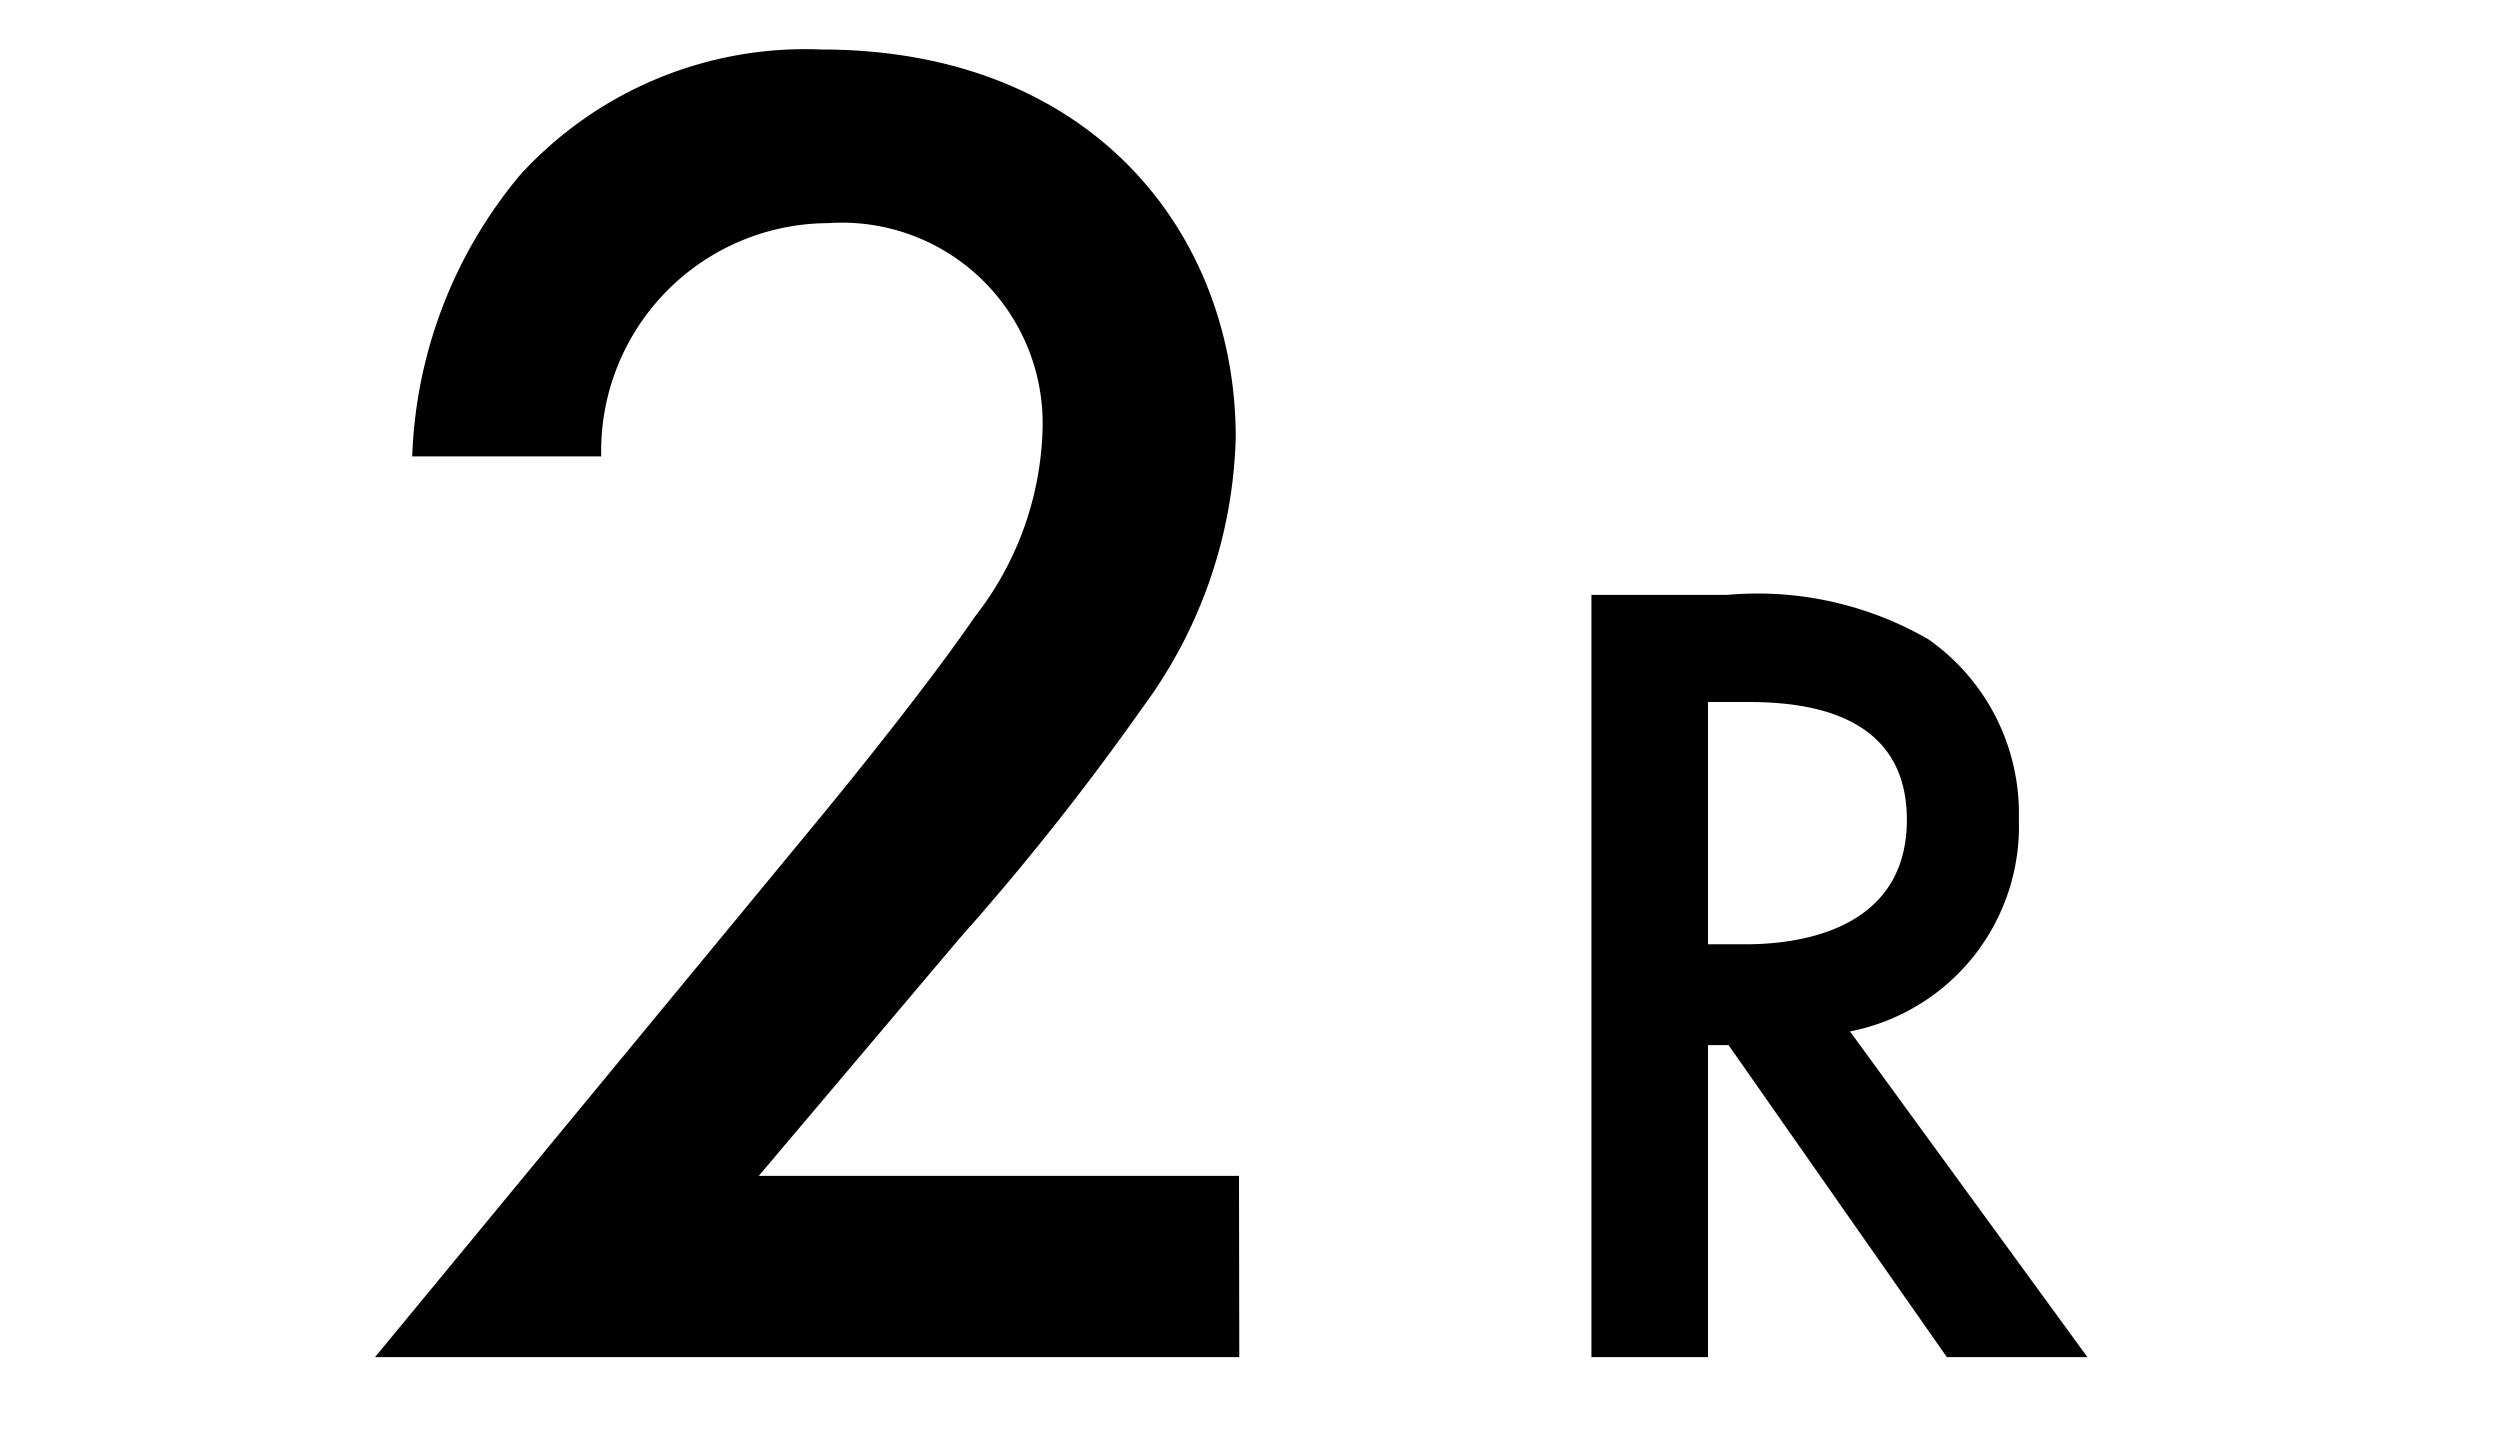
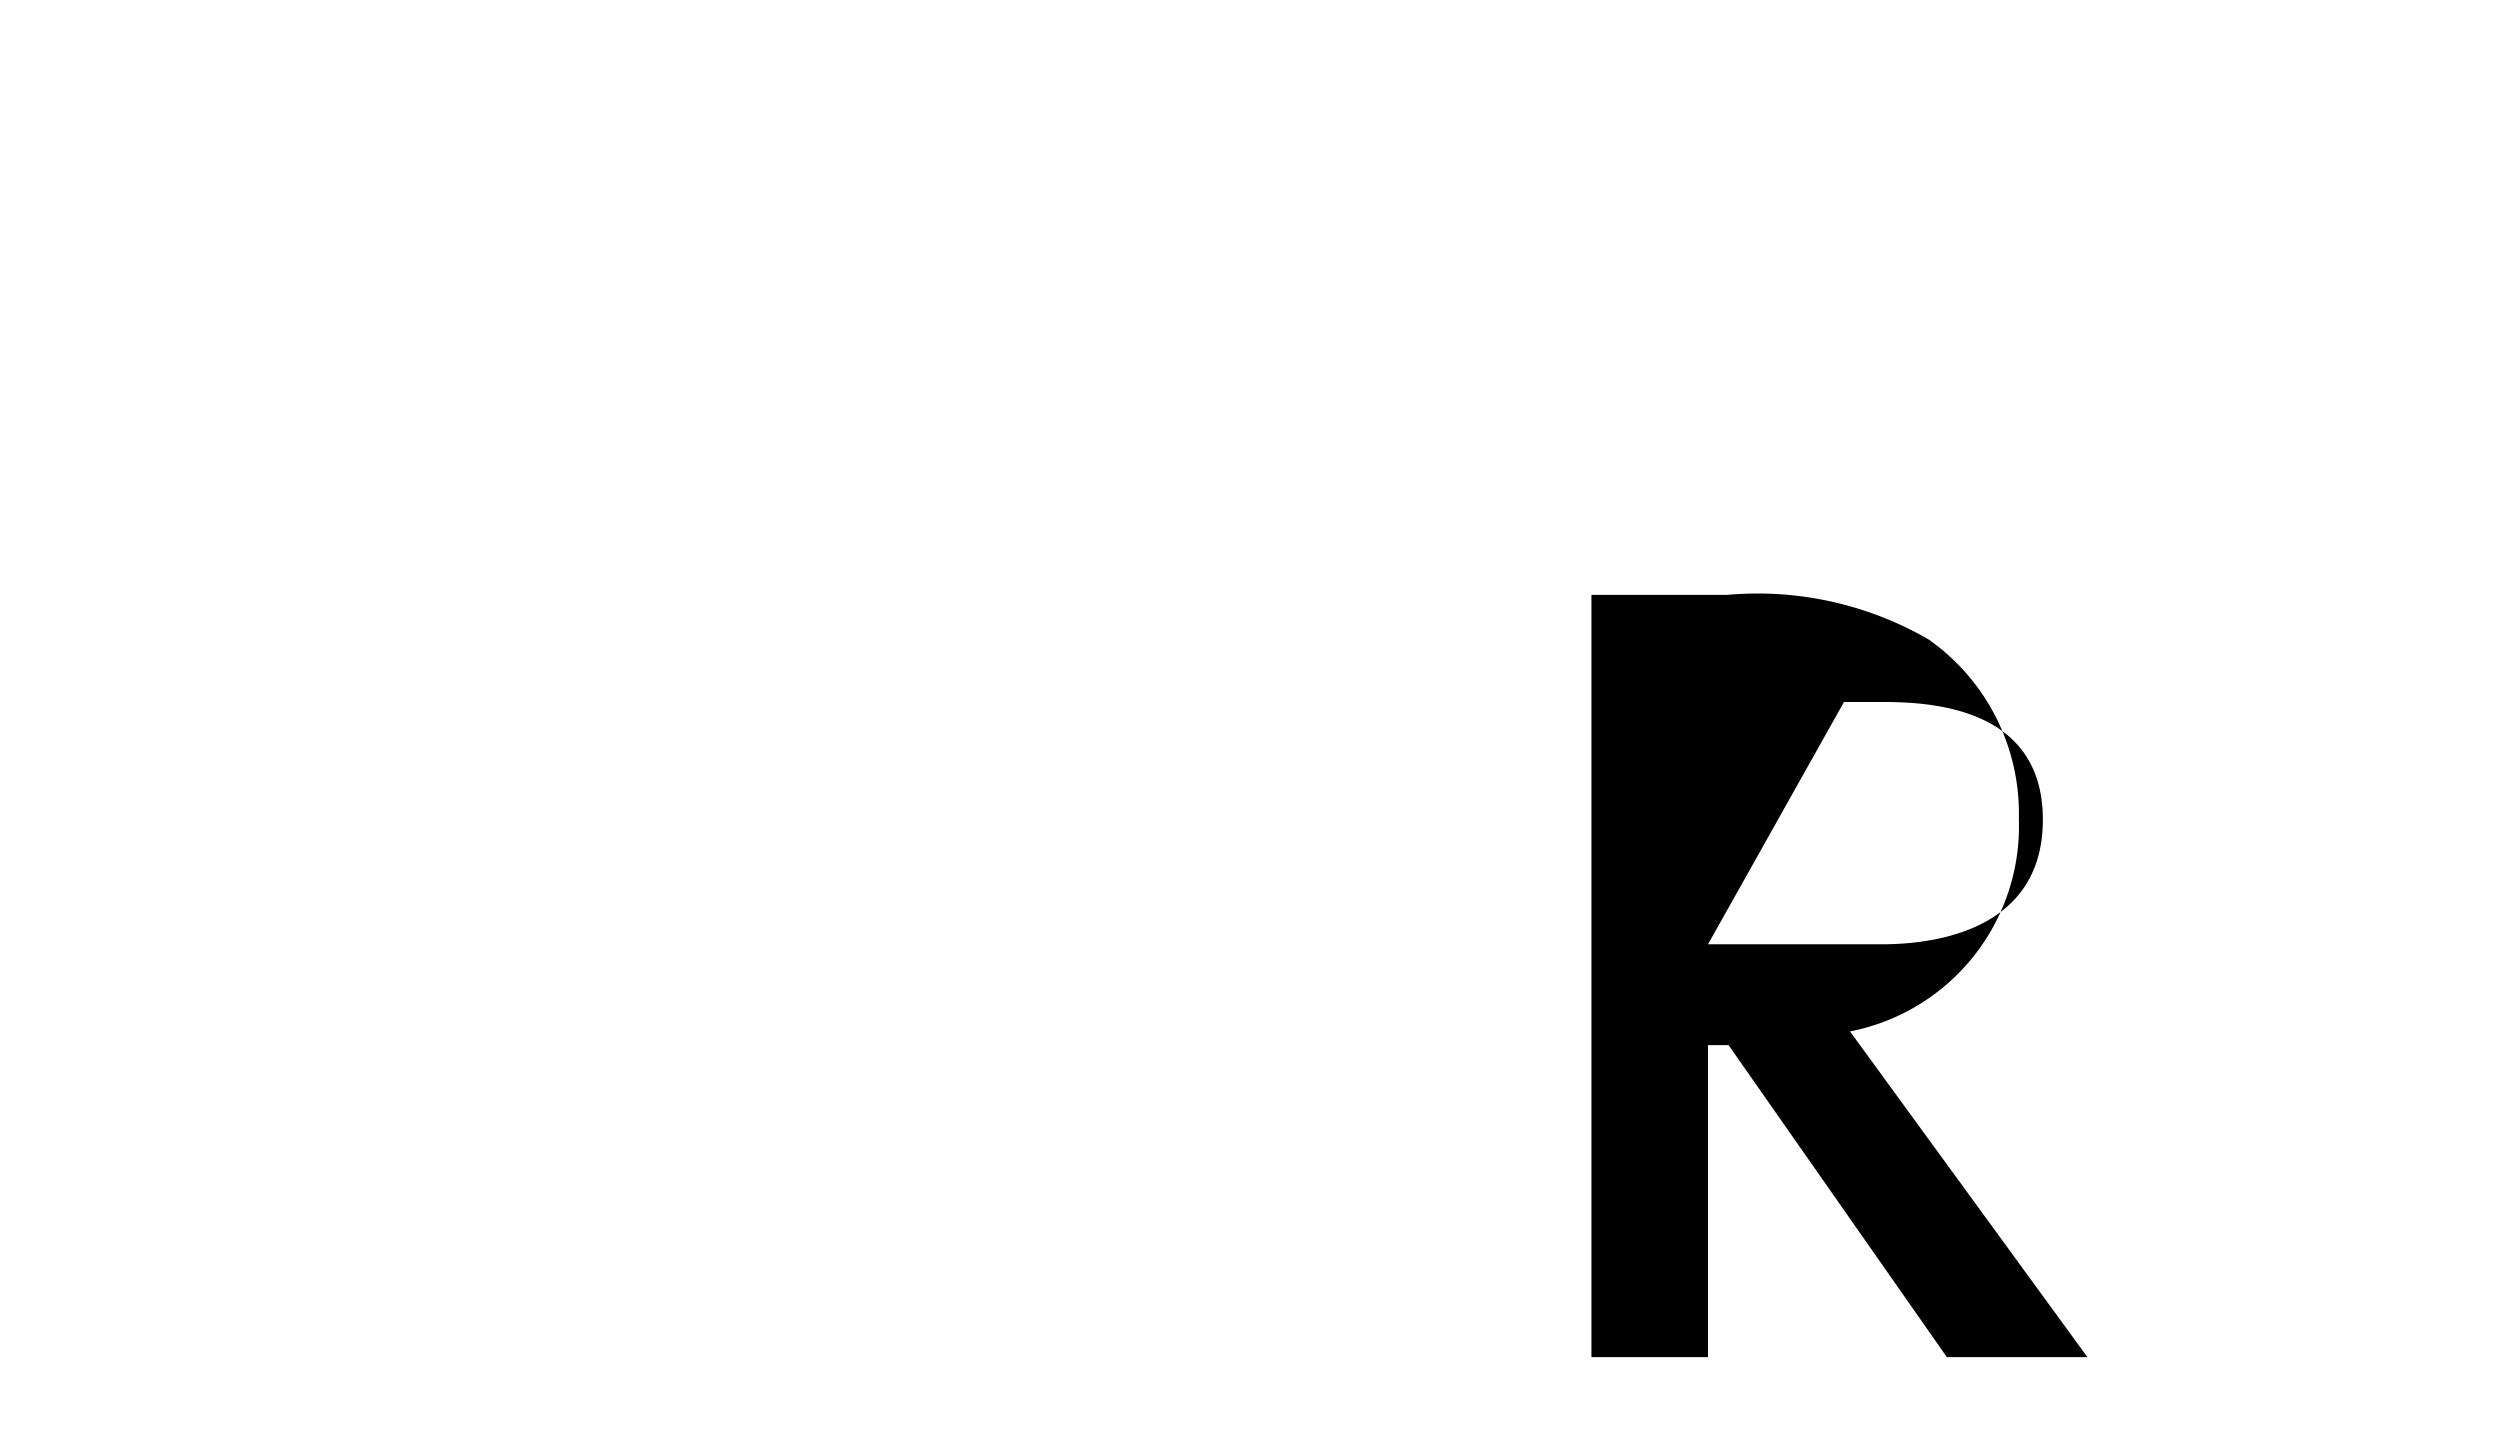
<svg xmlns="http://www.w3.org/2000/svg" width="35" height="20" viewBox="0 0 35 20">
  <defs>
    <clipPath id="clip-path">
      <rect id="mask" width="35" height="20" transform="translate(308 398)" fill="red" />
    </clipPath>
  </defs>
  <g id="_2R" data-name="2R" transform="translate(-308 -398)" clip-path="url(#clip-path)">
-     <path id="パス_17" data-name="パス 17" d="M5.346-2.538H-1.377L1.431-5.859A36.6,36.6,0,0,0,4-9.1a6.633,6.633,0,0,0,1.3-3.78c0-2.808-1.971-5.427-5.805-5.427a5.4,5.4,0,0,0-4.212,1.755,6.488,6.488,0,0,0-1.512,3.942h2.646A3.191,3.191,0,0,1-.405-15.876a2.81,2.81,0,0,1,3,2.916,4.453,4.453,0,0,1-.945,2.592C1.053-9.5.108-8.316-.513-7.56L-6.75,0h12.1Z" transform="translate(320 417)" />
-     <path id="パス_18" data-name="パス 18" d="M1.28-10.672V0H2.912V-4.368H3.2L6.256,0H8.224L4.9-4.56A2.927,2.927,0,0,0,7.264-7.536,2.978,2.978,0,0,0,6-10.048a4.779,4.779,0,0,0-2.816-.624Zm1.632,1.5h.56c.8,0,2.224.144,2.224,1.648,0,1.7-1.824,1.744-2.272,1.744H2.912Z" transform="translate(329 417)" />
+     <path id="パス_18" data-name="パス 18" d="M1.28-10.672V0H2.912V-4.368H3.2L6.256,0H8.224L4.9-4.56A2.927,2.927,0,0,0,7.264-7.536,2.978,2.978,0,0,0,6-10.048a4.779,4.779,0,0,0-2.816-.624m1.632,1.5h.56c.8,0,2.224.144,2.224,1.648,0,1.7-1.824,1.744-2.272,1.744H2.912Z" transform="translate(329 417)" />
  </g>
</svg>